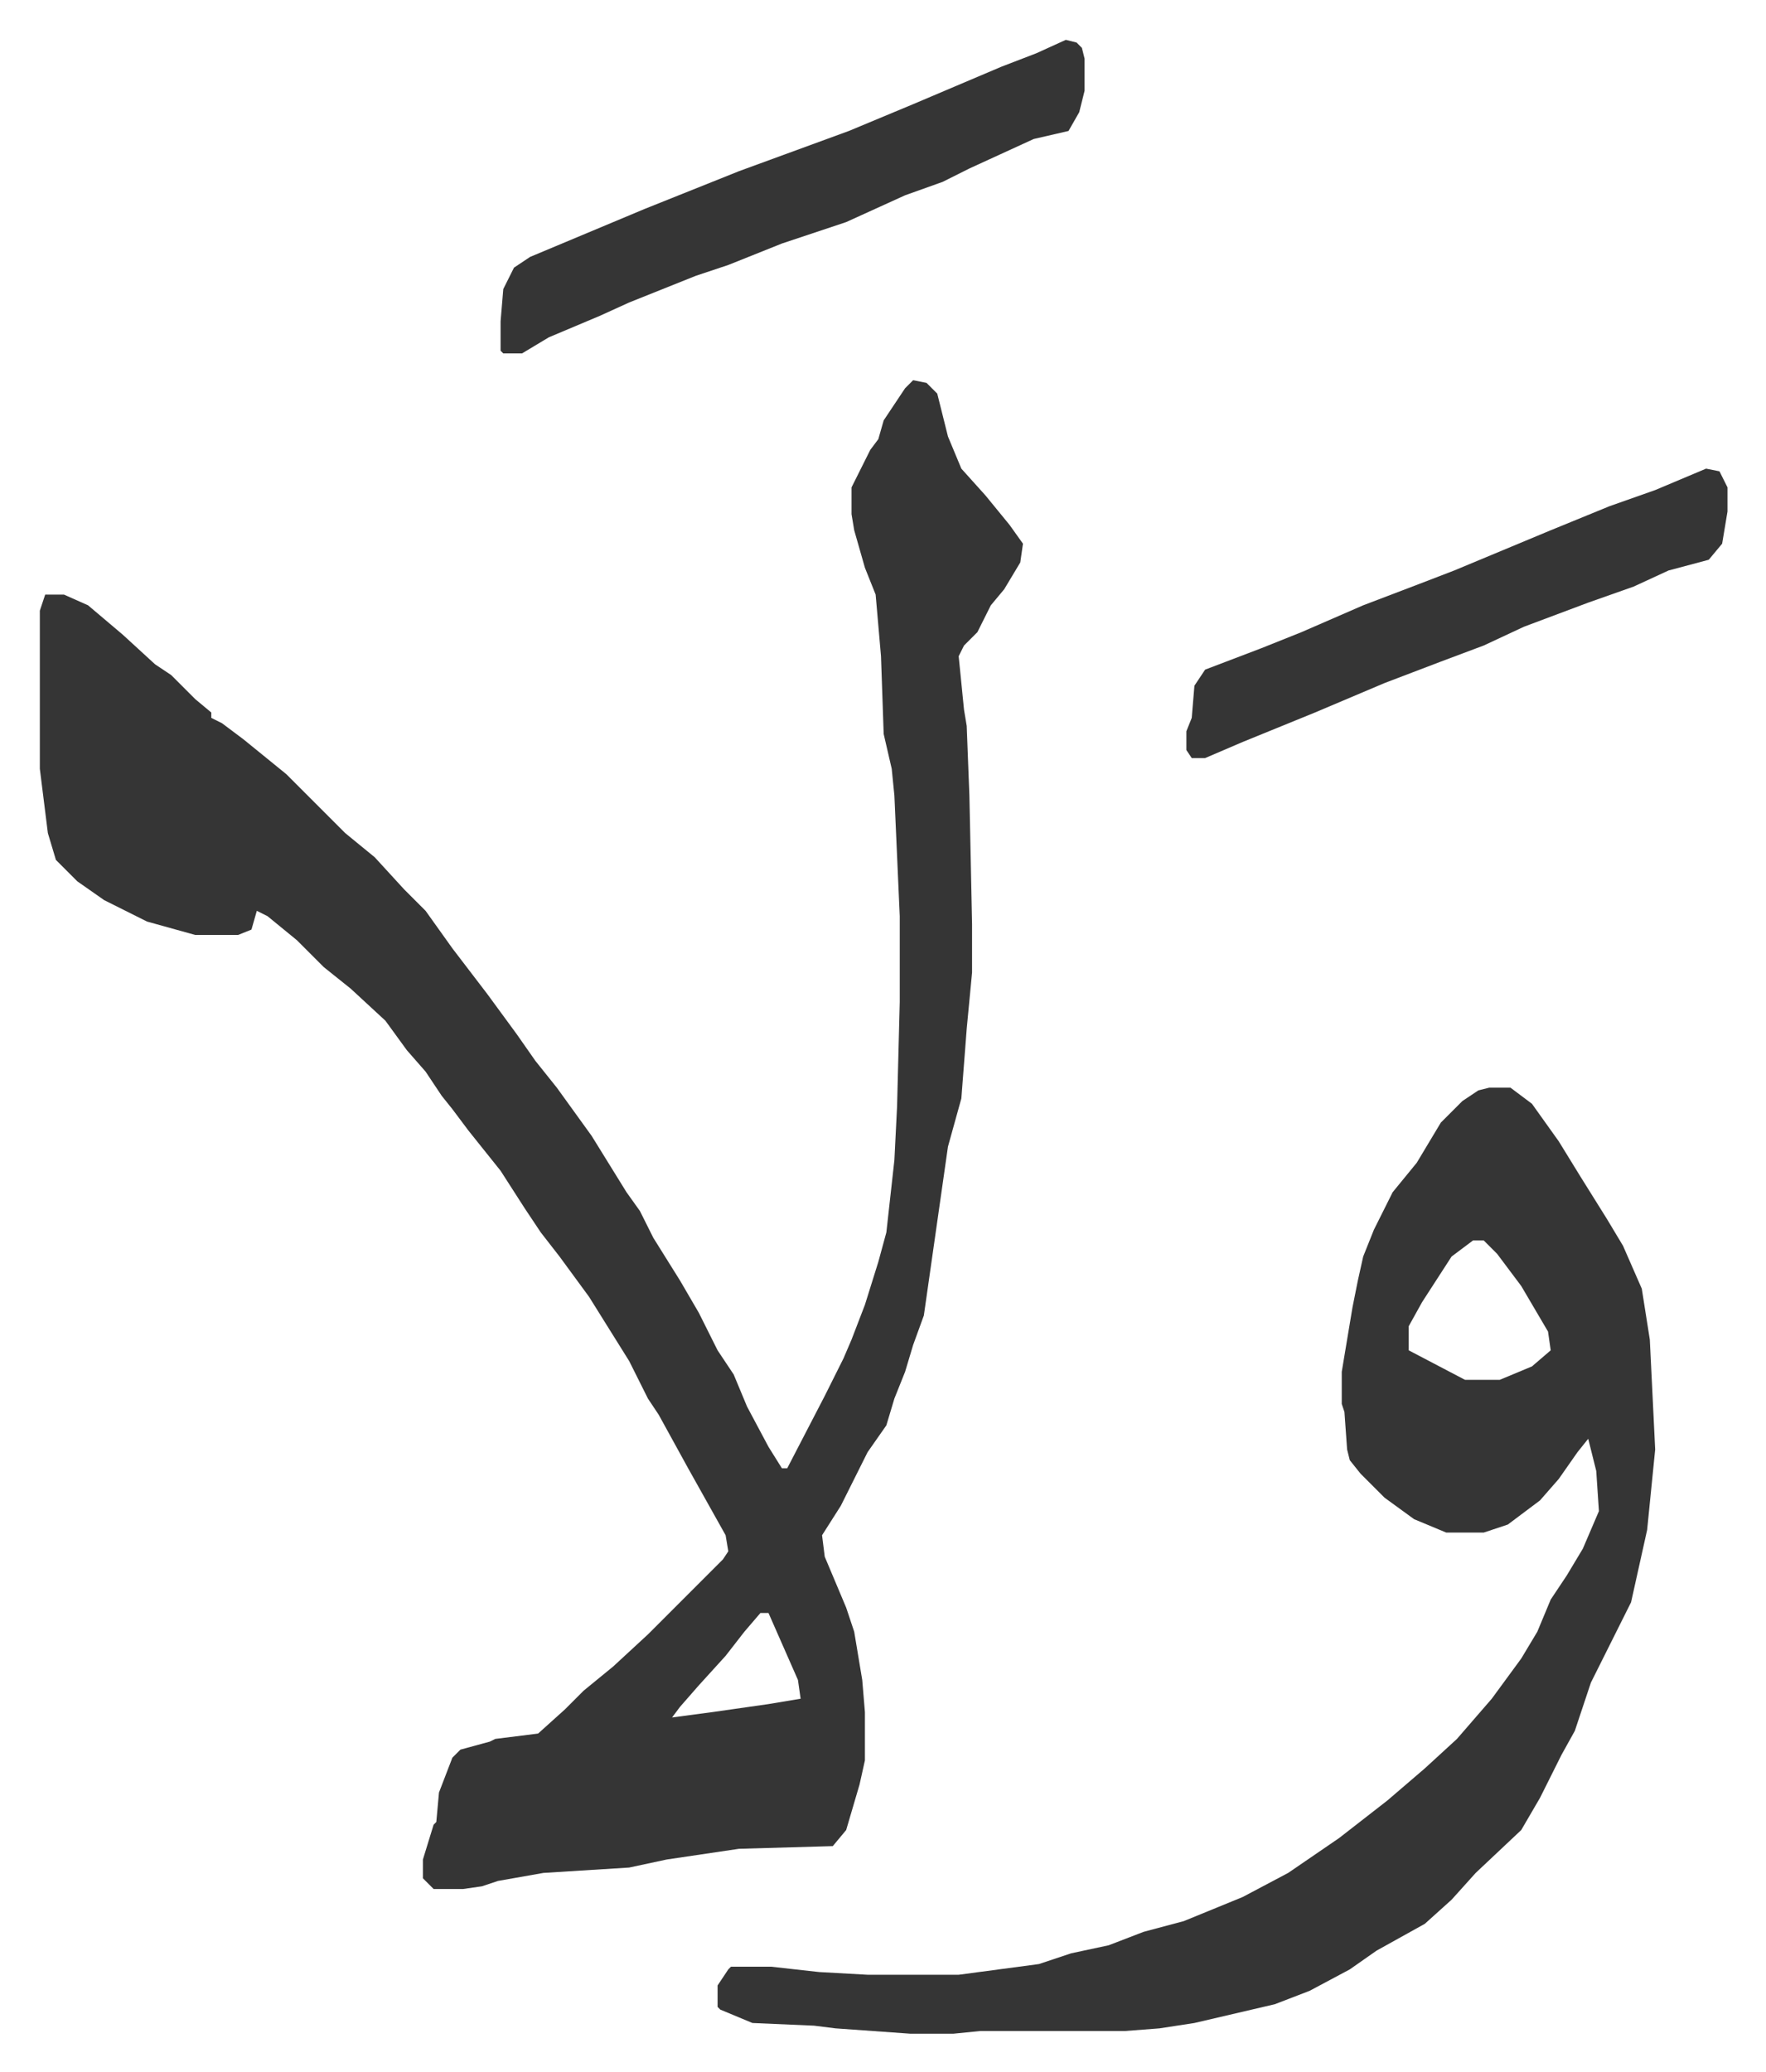
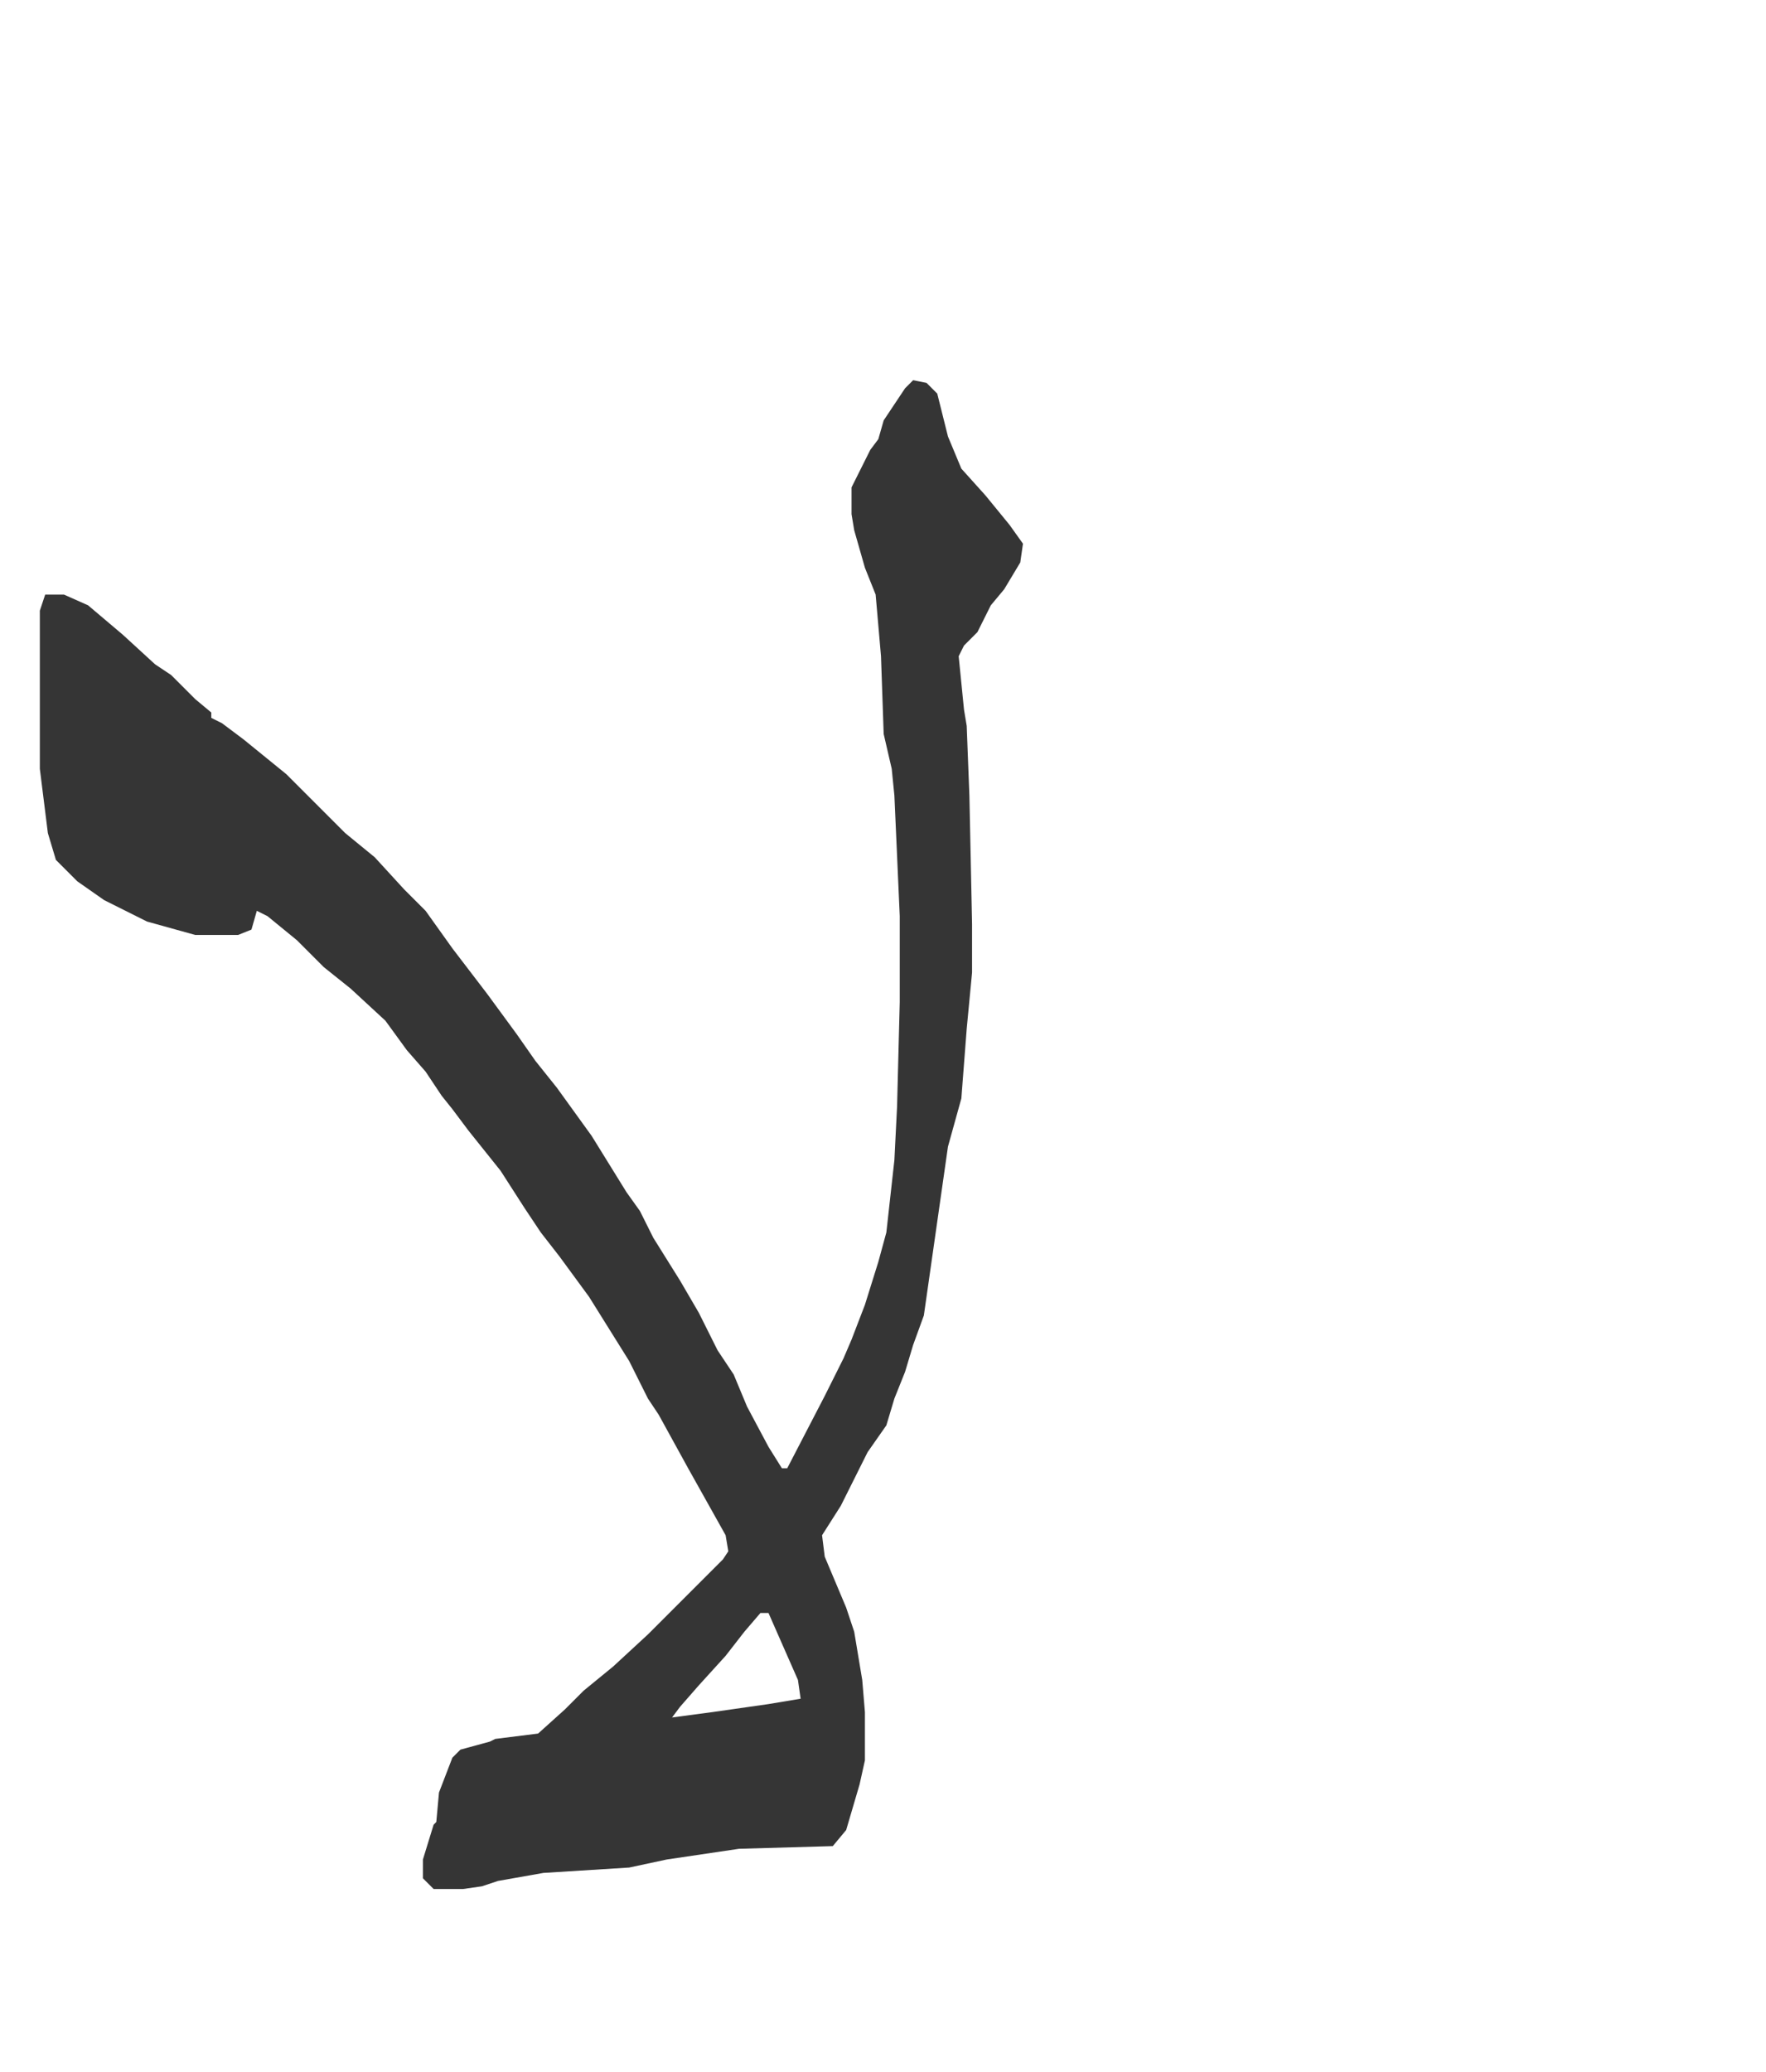
<svg xmlns="http://www.w3.org/2000/svg" role="img" viewBox="-14.87 288.13 659.24 773.24">
  <path fill="#353535" id="rule_normal" d="M326 430l5 1 4 4 4 16 5 12 9 10 9 11 5 7-1 7-6 10-5 6-5 10-5 5-2 4 2 20 1 6 1 26 1 48v18l-2 21-2 26-5 18-6 42-3 21-4 11-3 10-4 10-3 10-7 10-10 20-7 11 1 8 8 19 3 9 3 18 1 12v18l-2 9-5 17-5 6-35 1-27 4-14 3-32 2-17 3-6 2-7 1h-11l-4-4v-7l4-13 1-1 1-11 5-13 3-3 11-3 2-1 16-2 10-9 7-7 11-9 13-12 23-23 5-5 2-3-1-6-14-25-11-20-4-6-7-14-15-24-11-15-7-9-6-9-9-14-12-15-6-8-4-5-6-9-7-8-8-11-13-12-10-8-10-10-11-9-4-2-2 7-5 2H58l-18-5-16-8-10-7-8-8-3-10-3-24v-59l2-6h7l9 4 13 11 12 11 6 4 9 9 6 5v2l4 2 8 6 16 13 22 22 11 9 11 12 8 8 10 14 13 17 11 15 7 10 8 10 13 18 13 21 5 7 5 10 10 16 7 12 7 14 6 9 5 12 8 15 5 8h2l14-27 7-14 3-7 5-13 5-16 3-11 3-27 1-20 1-39v-32l-2-45-1-10-3-13-1-29-2-23-4-10-4-14-1-6v-10l7-14 3-4 2-7 8-12zm-57 460l-6 7-7 9-10 11-7 8-3 4 15-2 21-3 12-2-1-7-11-25z" />
-   <path fill="#353535" id="rule_normal" d="M541 694h8l8 6 10 14 8 13 10 16 6 10 7 16 3 19 2 41-3 30-6 27-15 30-6 18-5 9-8 16-7 12-17 16-9 10-10 9-18 10-10 7-15 8-13 5-30 7-13 2-13 1h-54l-10 1h-16l-28-2-8-1-23-1-12-5-1-1v-8l4-6 1-1h15l18 2 18 1h34l30-4 12-4 14-3 13-5 15-4 22-9 17-9 19-13 18-14 14-12 12-11 13-15 11-15 6-10 5-12 6-9 6-10 6-14-1-15-3-12-4 5-7 10-7 8-12 9-9 3h-14l-12-5-11-8-9-9-4-5-1-4-1-14-1-3v-12l4-24 2-10 2-9 4-10 7-14 9-11 9-15 8-8 6-4zm-6 57l-8 6-11 17-5 9v9l21 11h13l12-5 7-6-1-7-10-17-9-12-5-5zM383 303l4 1 2 2 1 4v12l-2 8-4 7-13 3-24 11-10 5-14 5-22 10-24 8-20 8-12 4-25 10-11 5-19 8-10 6h-7l-1-1v-11l1-12 4-8 6-4 43-18 35-14 41-15 24-10 33-14 13-5zm239 160l5 1 3 6v9l-2 12-5 6-15 4-13 6-17 6-24 9-15 7-16 6-21 8-26 11-27 11-14 6h-5l-2-3v-7l2-5 1-12 4-6 21-8 15-6 23-10 21-8 13-5 36-15 22-9 17-6z" />
</svg>